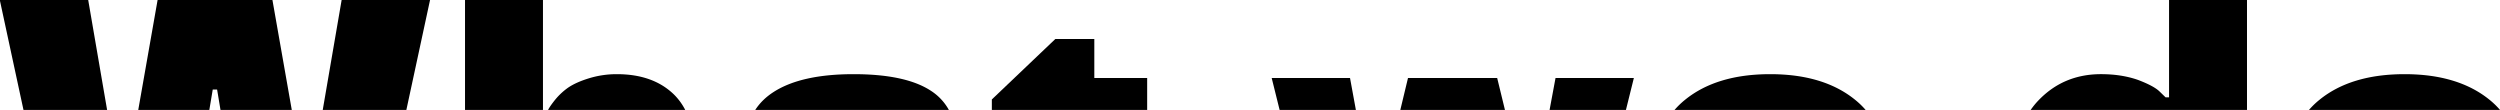
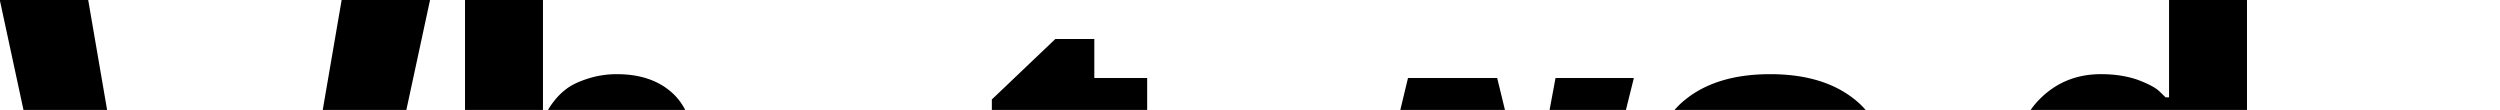
<svg xmlns="http://www.w3.org/2000/svg" id="Слой_1" data-name="Слой 1" viewBox="0 0 3685 162">
  <title>Монтажная область 36</title>
  <polygon points="633.88 0.03 598.98 162 475.72 162 503.57 0.03 633.88 0.03" />
-   <polygon points="430.08 162 325 162 320.02 132.02 313.57 132.02 308.56 162 203.79 162 232.3 0.03 401.57 0.03 430.08 162" />
  <polygon points="157.87 162 34.61 162 -0.29 0.03 130.02 0.03 157.87 162" />
  <path d="M1010,162H807.86q3.22-6.15,11-15.69a96.29,96.29,0,0,1,18.5-17.09q12-8.13,31.38-14a138.65,138.65,0,0,1,40.64-5.89q53.23,0,84.07,30A89.31,89.31,0,0,1,1010,162Z" />
  <rect x="685.44" y="0.03" width="114.9" height="161.97" />
-   <path d="M1398.61,162H1113.27q9.93-15.42,27.13-26.48,40.77-26.19,117.84-26.2,77.34,0,114.61,24.94A79.07,79.07,0,0,1,1398.61,162Z" />
  <polygon points="1690.92 114.93 1690.92 162 1461.97 162 1461.97 146.59 1555.57 57.48 1613.02 57.48 1613.02 114.93 1690.92 114.93" />
  <polygon points="2408.32 114.93 2396.64 162 2284.09 162 2292.86 114.93 2408.32 114.93" />
  <polygon points="2218.29 162 2064.08 162 2075.4 114.93 2206.83 114.93 2218.29 162" />
-   <polygon points="1998.56 162 1886.15 162 1874.47 114.93 1989.93 114.93 1998.56 162" />
  <path d="M2749.9,162H2468.31a120.32,120.32,0,0,1,15.39-14.85q46.52-37.83,125.55-37.83,78.73,0,125.26,37.83A120.32,120.32,0,0,1,2749.9,162Z" />
-   <path d="M3312.07,0V162H2993.24a114,114,0,0,1,11.42-14q37-38.69,92.19-38.68,30.27,0,54.37,8.41,23.81,9,32.22,17.37l8.69,8.41h5.05V0Z" />
-   <path d="M3685,162H3403.45a120.32,120.32,0,0,1,15.39-14.85q46.52-37.83,125.55-37.83,78.73,0,125.26,37.83A120.32,120.32,0,0,1,3685,162Z" />
+   <path d="M3312.07,0V162H2993.24a114,114,0,0,1,11.42-14q37-38.69,92.19-38.68,30.27,0,54.37,8.41,23.81,9,32.22,17.37l8.69,8.41h5.05V0" />
</svg>